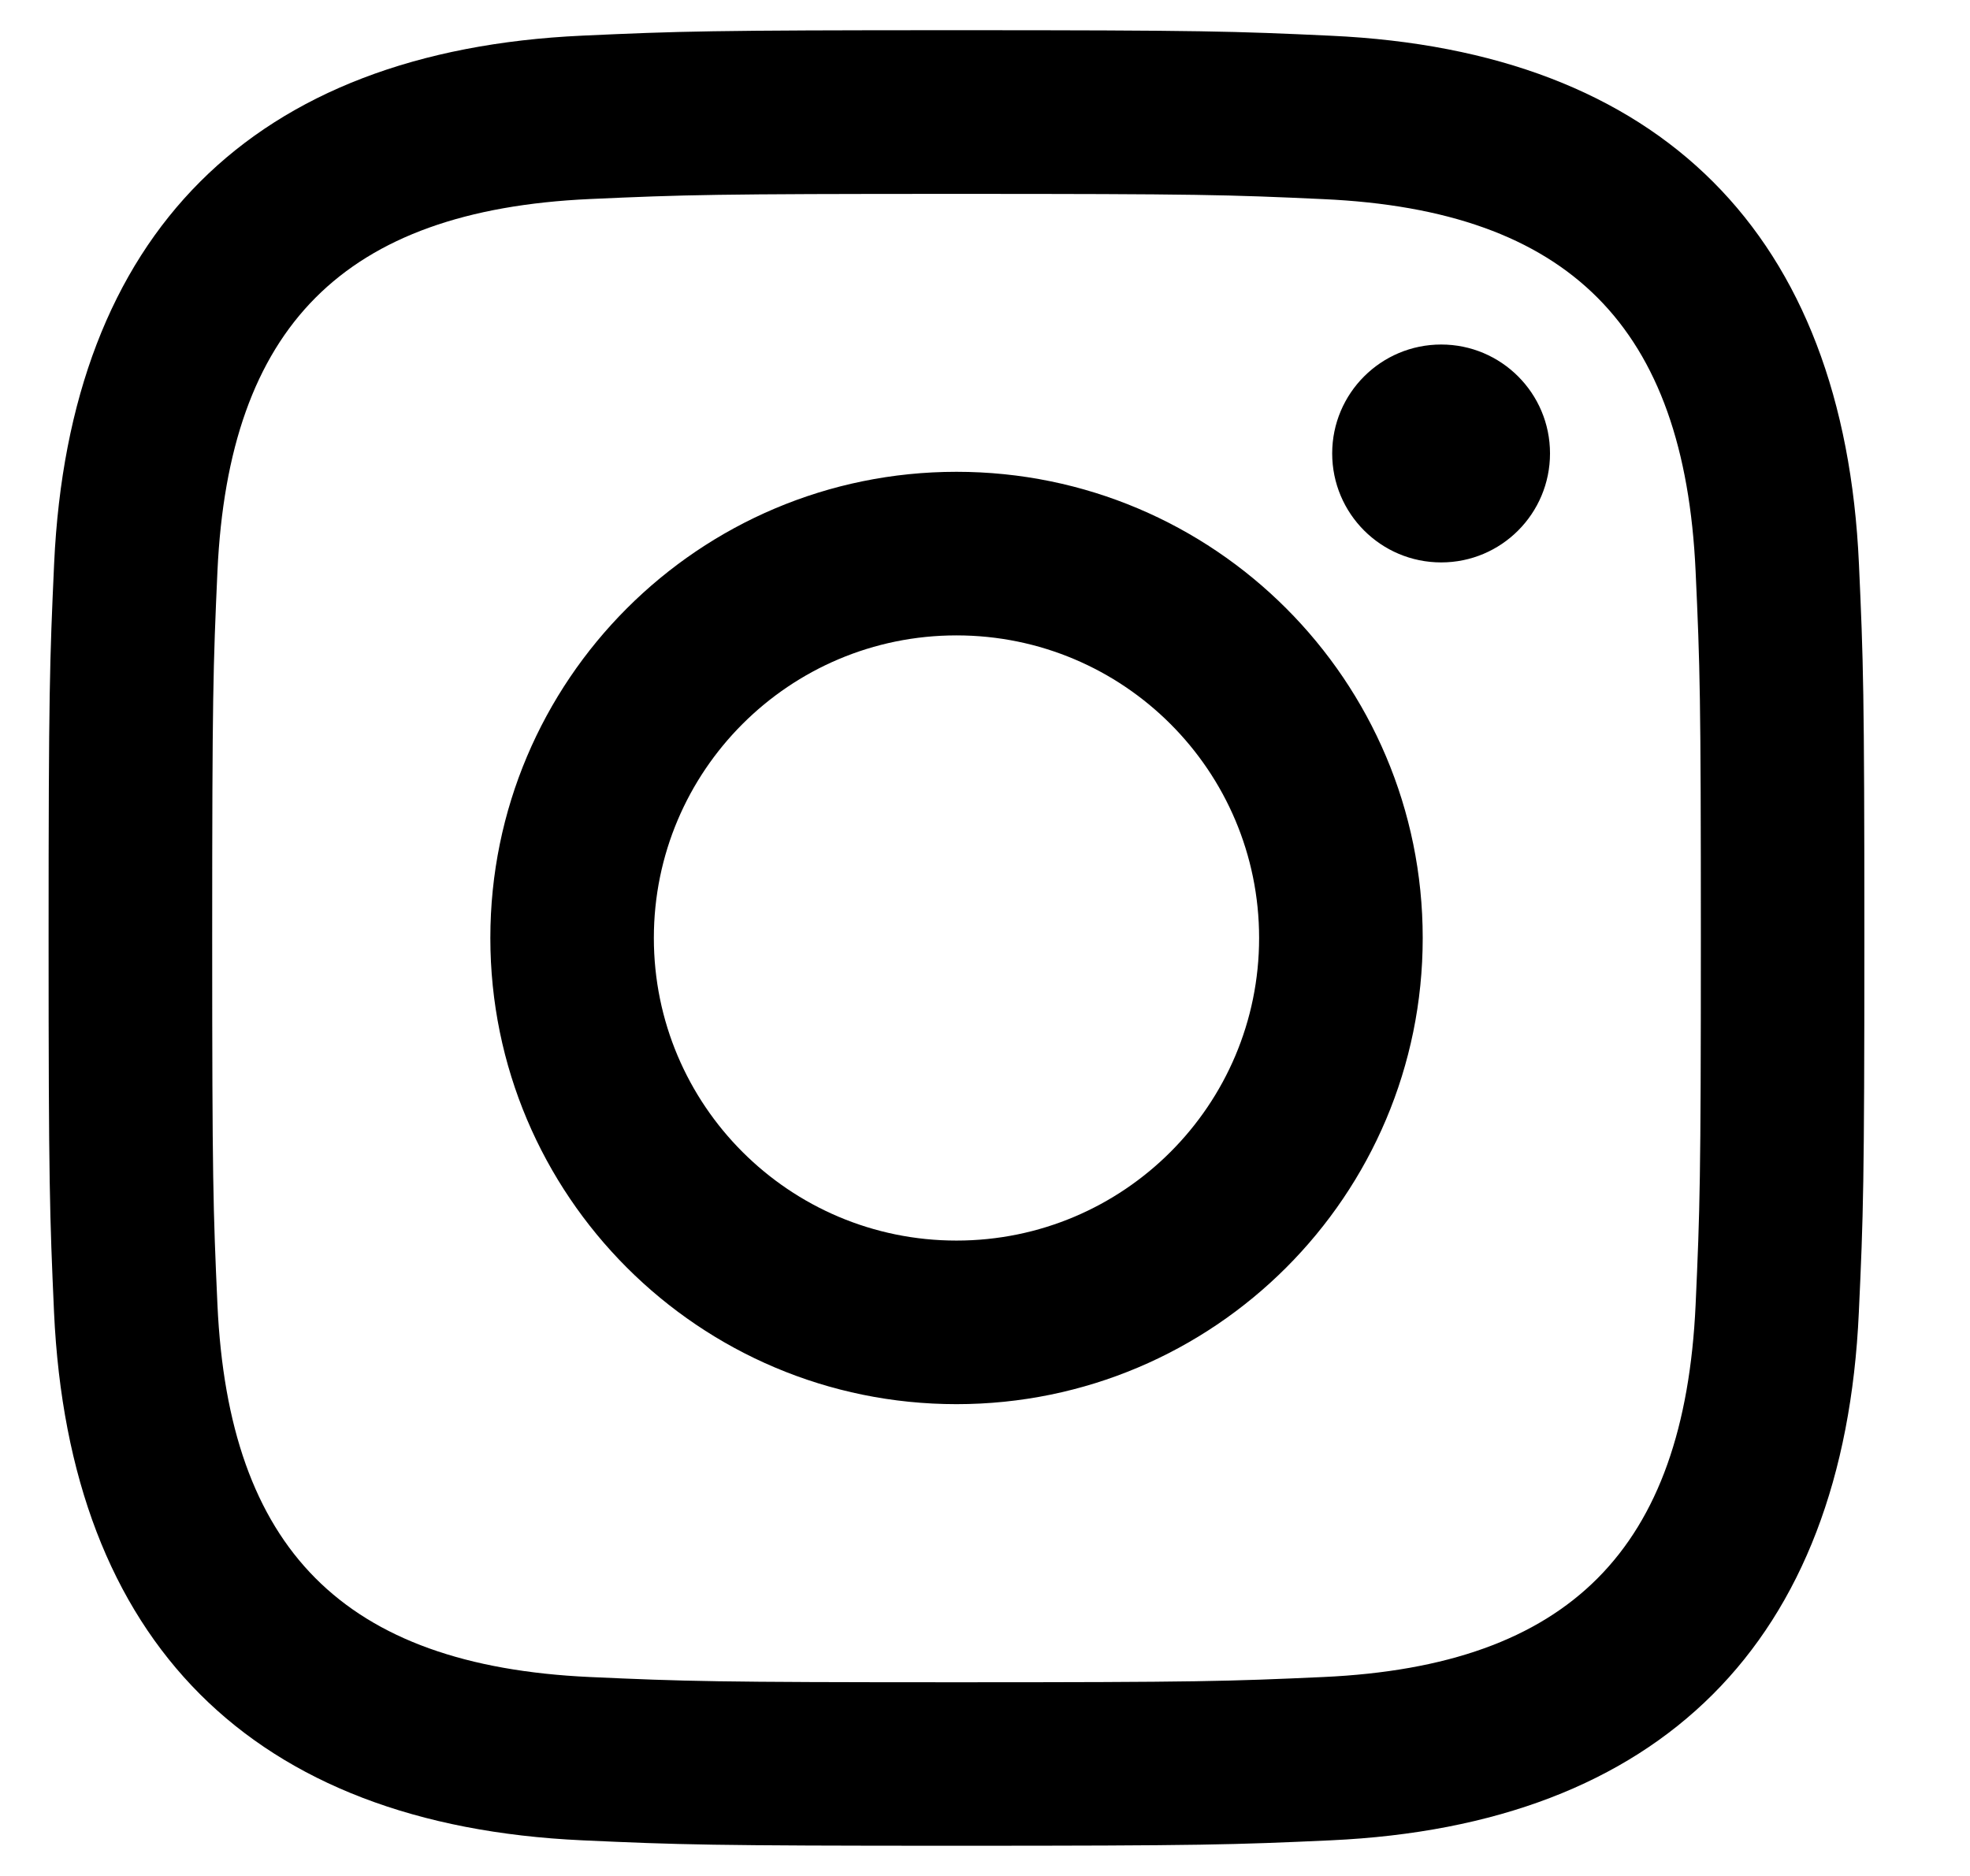
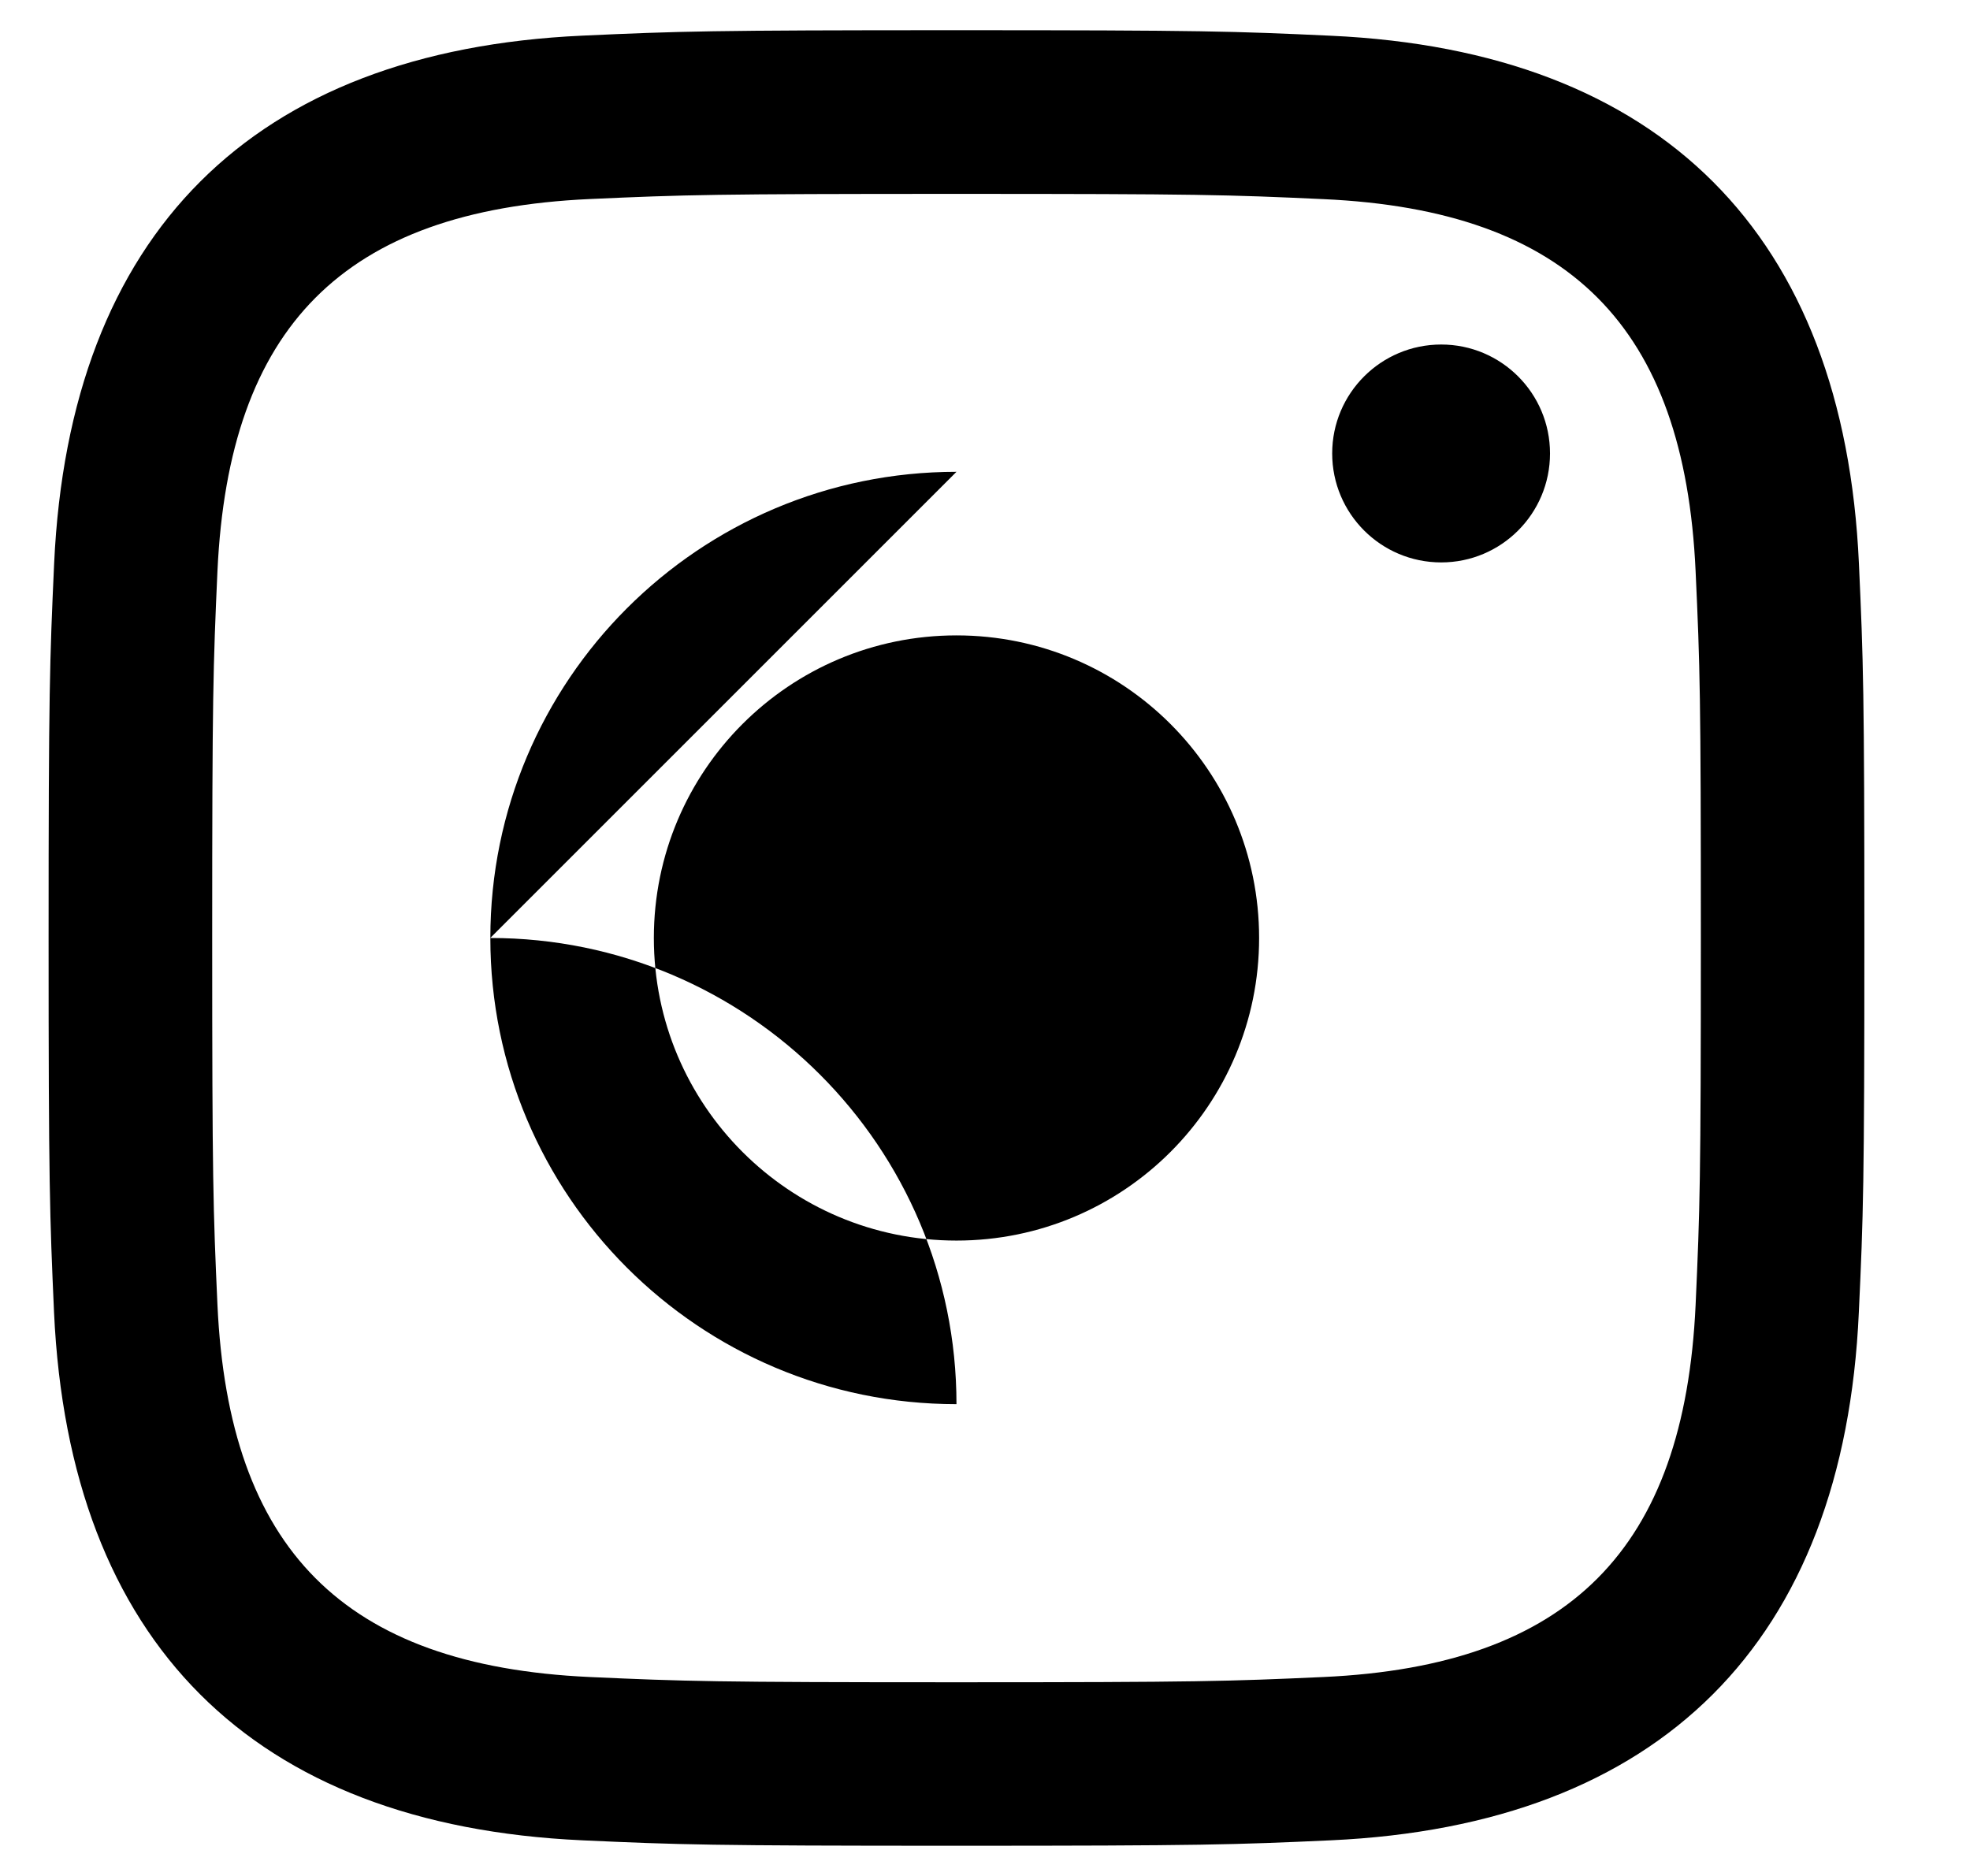
<svg xmlns="http://www.w3.org/2000/svg" width="100%" height="100%" viewBox="0 0 21 20" version="1.1" xml:space="preserve" style="fill-rule:evenodd;clip-rule:evenodd;stroke-linejoin:round;stroke-miterlimit:2;">
-   <rect id="icon-instagram" x="0.196" y="0" width="20" height="20" style="fill:none;" />
  <clipPath id="_clip1">
    <rect x="0.196" y="0" width="20" height="20" />
  </clipPath>
  <g clip-path="url(#_clip1)">
    <g>
-       <path d="M10.196,2.067c2.584,0 2.891,0.009 3.912,0.056c2.623,0.119 3.848,1.364 3.967,3.967c0.047,1.02 0.056,1.327 0.056,3.911c0,2.585 -0.01,2.89 -0.056,3.911c-0.12,2.6 -1.342,3.847 -3.967,3.967c-1.021,0.046 -1.326,0.056 -3.912,0.056c-2.584,0 -2.89,-0.01 -3.91,-0.056c-2.63,-0.121 -3.848,-1.371 -3.968,-3.968c-0.046,-1.021 -0.056,-1.326 -0.056,-3.911c0,-2.584 0.01,-2.89 0.056,-3.911c0.121,-2.602 1.342,-3.847 3.968,-3.967c1.021,-0.046 1.326,-0.055 3.91,-0.055Zm0,-1.745c-2.628,0 -2.957,0.011 -3.989,0.058c-3.515,0.161 -5.468,2.112 -5.63,5.629c-0.047,1.034 -0.059,1.363 -0.059,3.991c0,2.628 0.012,2.958 0.058,3.991c0.162,3.514 2.112,5.468 5.63,5.629c1.033,0.047 1.362,0.058 3.99,0.058c2.629,0 2.959,-0.011 3.991,-0.058c3.511,-0.161 5.47,-2.112 5.628,-5.629c0.048,-1.033 0.059,-1.363 0.059,-3.991c0,-2.628 -0.011,-2.957 -0.058,-3.99c-0.158,-3.511 -2.11,-5.468 -5.628,-5.629c-1.033,-0.048 -1.363,-0.059 -3.992,-0.059Zm0,4.708c-2.744,0 -4.969,2.225 -4.969,4.97c0,2.745 2.225,4.97 4.969,4.97c2.745,0 4.97,-2.225 4.97,-4.97c0,-2.745 -2.225,-4.97 -4.97,-4.97Zm0,8.196c-1.781,0 -3.226,-1.444 -3.226,-3.226c0,-1.782 1.445,-3.226 3.226,-3.226c1.782,0 3.226,1.444 3.226,3.226c0,1.782 -1.444,3.226 -3.226,3.226Zm5.167,-9.553c-0.642,0 -1.162,0.52 -1.162,1.161c0,0.642 0.52,1.162 1.162,1.162c0.641,0 1.16,-0.52 1.16,-1.162c0,-0.641 -0.519,-1.161 -1.16,-1.161Z" style="fill-rule:nonzero;" />
-       <rect x="0.196" y="0" width="20" height="20" style="fill:none;" />
+       <path d="M10.196,2.067c2.584,0 2.891,0.009 3.912,0.056c2.623,0.119 3.848,1.364 3.967,3.967c0.047,1.02 0.056,1.327 0.056,3.911c0,2.585 -0.01,2.89 -0.056,3.911c-0.12,2.6 -1.342,3.847 -3.967,3.967c-1.021,0.046 -1.326,0.056 -3.912,0.056c-2.584,0 -2.89,-0.01 -3.91,-0.056c-2.63,-0.121 -3.848,-1.371 -3.968,-3.968c-0.046,-1.021 -0.056,-1.326 -0.056,-3.911c0,-2.584 0.01,-2.89 0.056,-3.911c0.121,-2.602 1.342,-3.847 3.968,-3.967c1.021,-0.046 1.326,-0.055 3.91,-0.055Zm0,-1.745c-2.628,0 -2.957,0.011 -3.989,0.058c-3.515,0.161 -5.468,2.112 -5.63,5.629c-0.047,1.034 -0.059,1.363 -0.059,3.991c0,2.628 0.012,2.958 0.058,3.991c0.162,3.514 2.112,5.468 5.63,5.629c1.033,0.047 1.362,0.058 3.99,0.058c2.629,0 2.959,-0.011 3.991,-0.058c3.511,-0.161 5.47,-2.112 5.628,-5.629c0.048,-1.033 0.059,-1.363 0.059,-3.991c0,-2.628 -0.011,-2.957 -0.058,-3.99c-0.158,-3.511 -2.11,-5.468 -5.628,-5.629c-1.033,-0.048 -1.363,-0.059 -3.992,-0.059Zm0,4.708c-2.744,0 -4.969,2.225 -4.969,4.97c0,2.745 2.225,4.97 4.969,4.97c0,-2.745 -2.225,-4.97 -4.97,-4.97Zm0,8.196c-1.781,0 -3.226,-1.444 -3.226,-3.226c0,-1.782 1.445,-3.226 3.226,-3.226c1.782,0 3.226,1.444 3.226,3.226c0,1.782 -1.444,3.226 -3.226,3.226Zm5.167,-9.553c-0.642,0 -1.162,0.52 -1.162,1.161c0,0.642 0.52,1.162 1.162,1.162c0.641,0 1.16,-0.52 1.16,-1.162c0,-0.641 -0.519,-1.161 -1.16,-1.161Z" style="fill-rule:nonzero;" />
    </g>
  </g>
</svg>